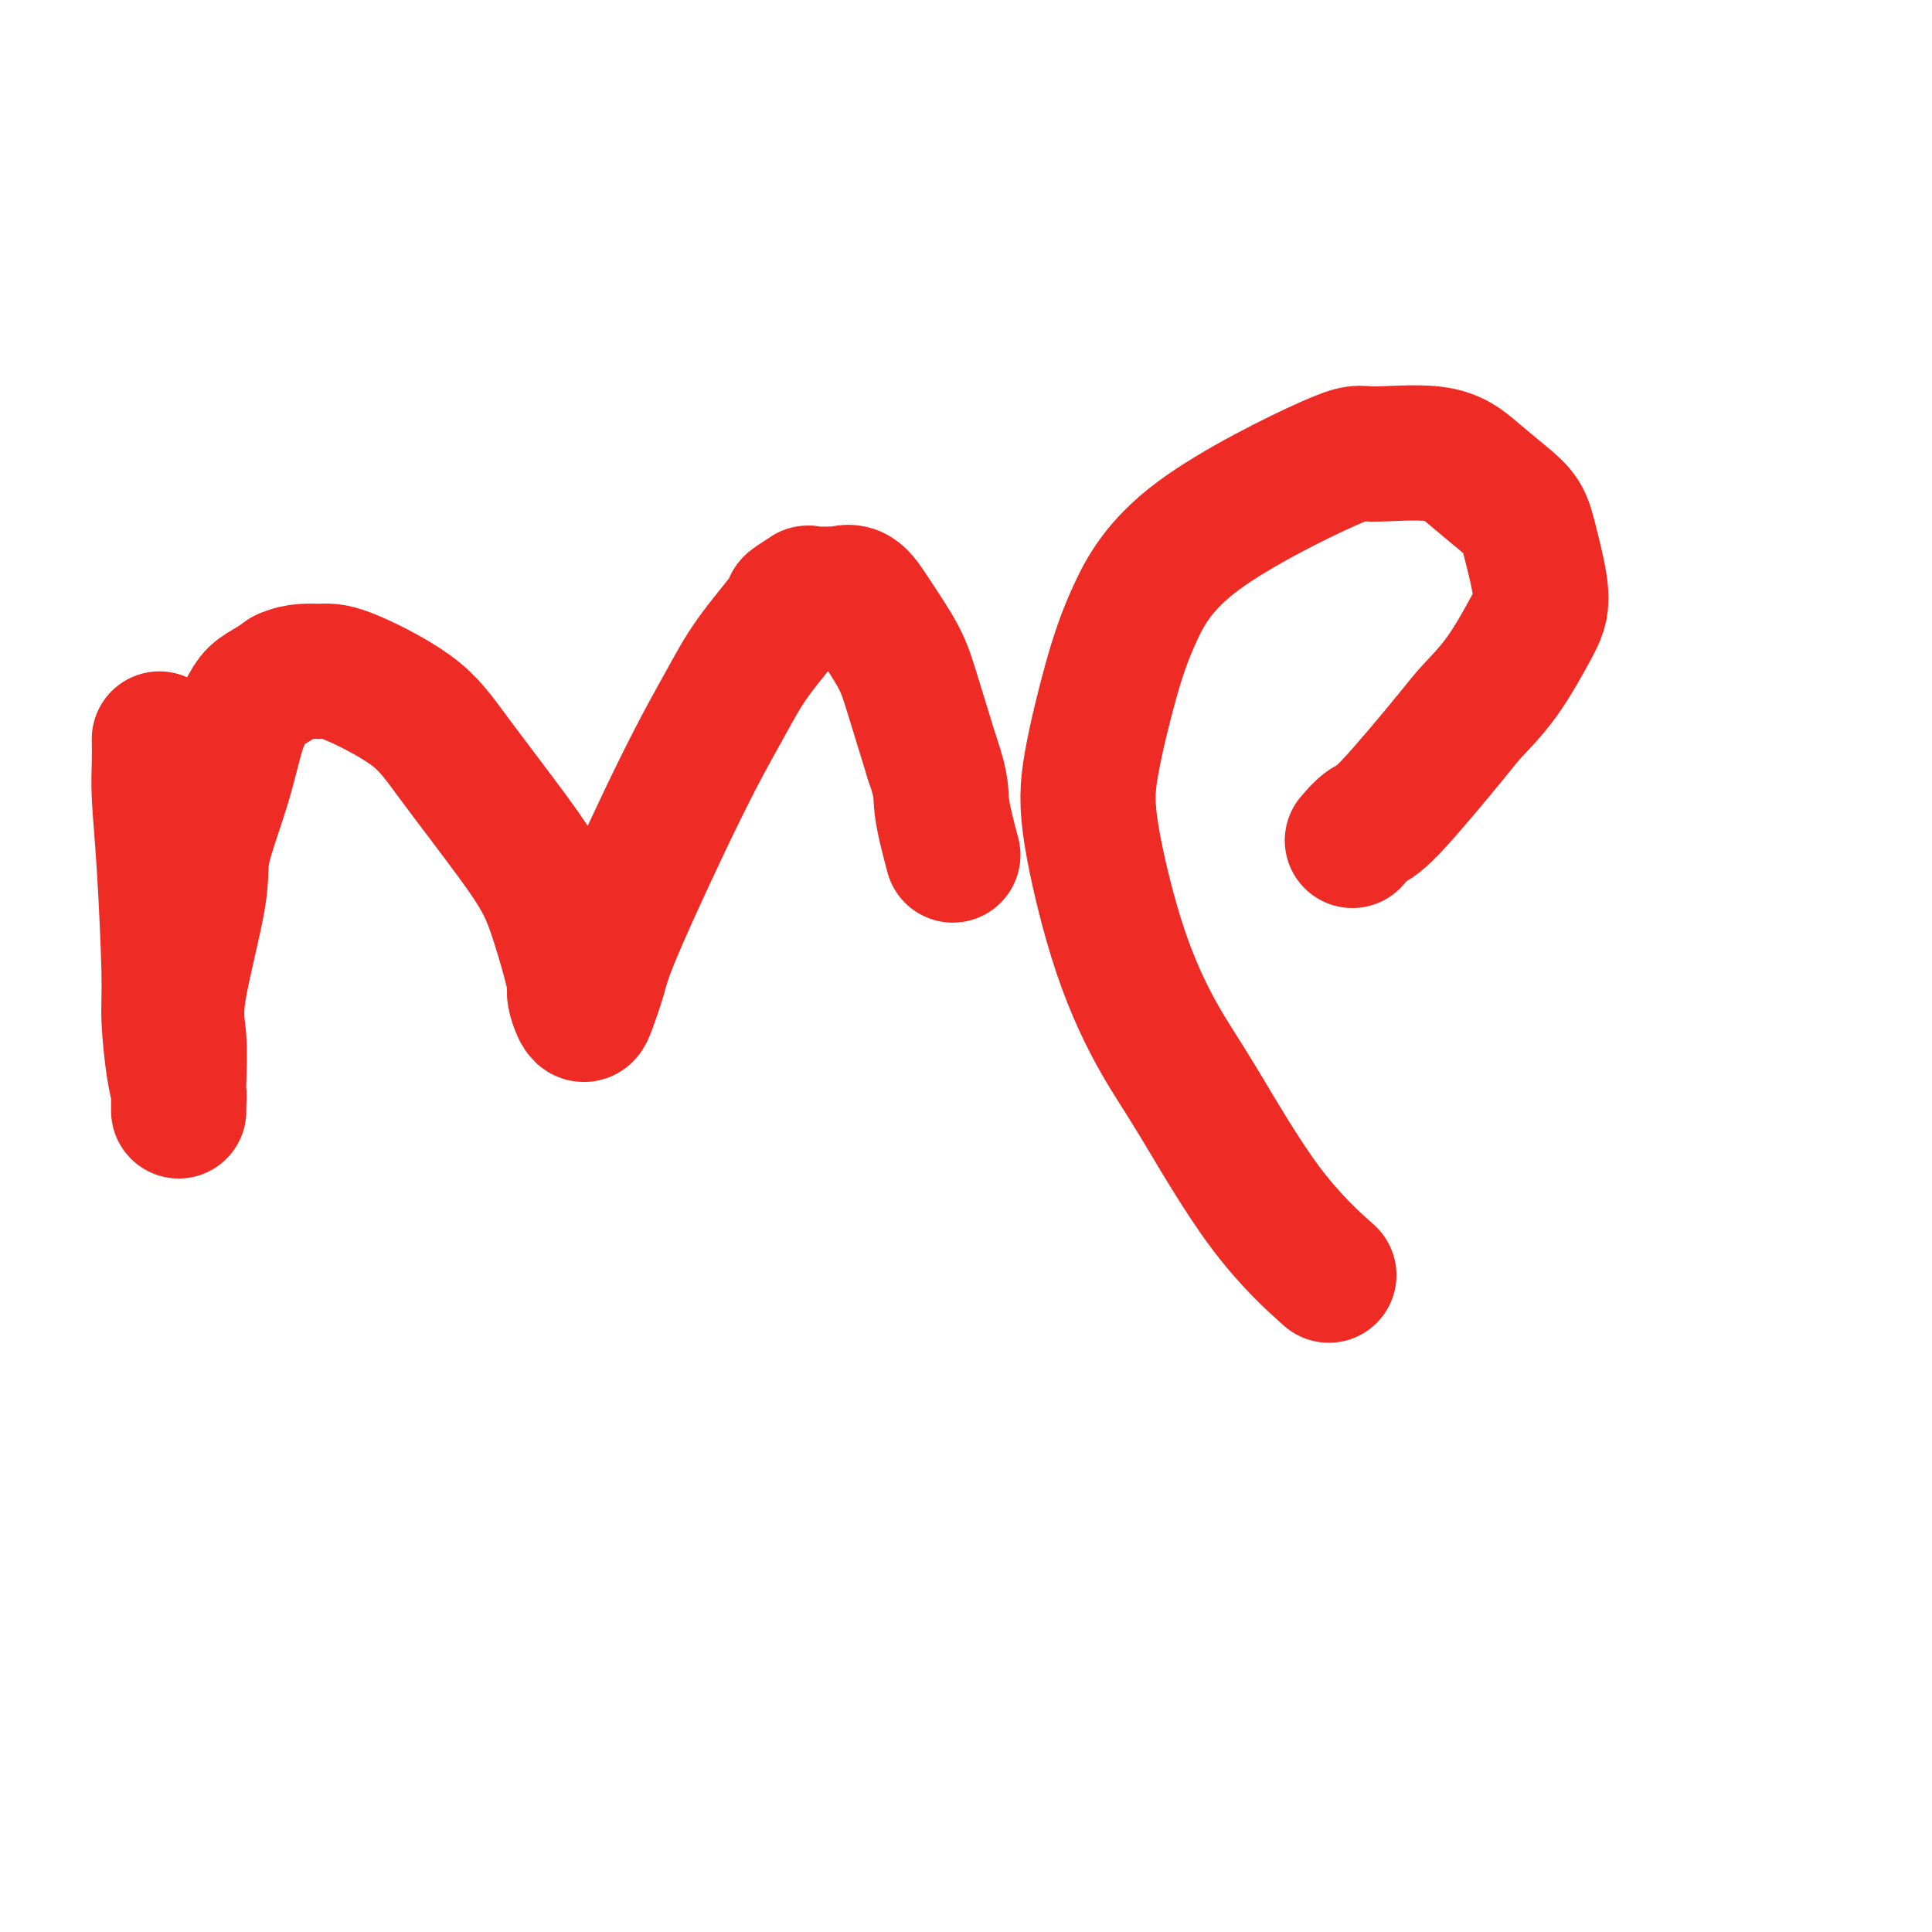
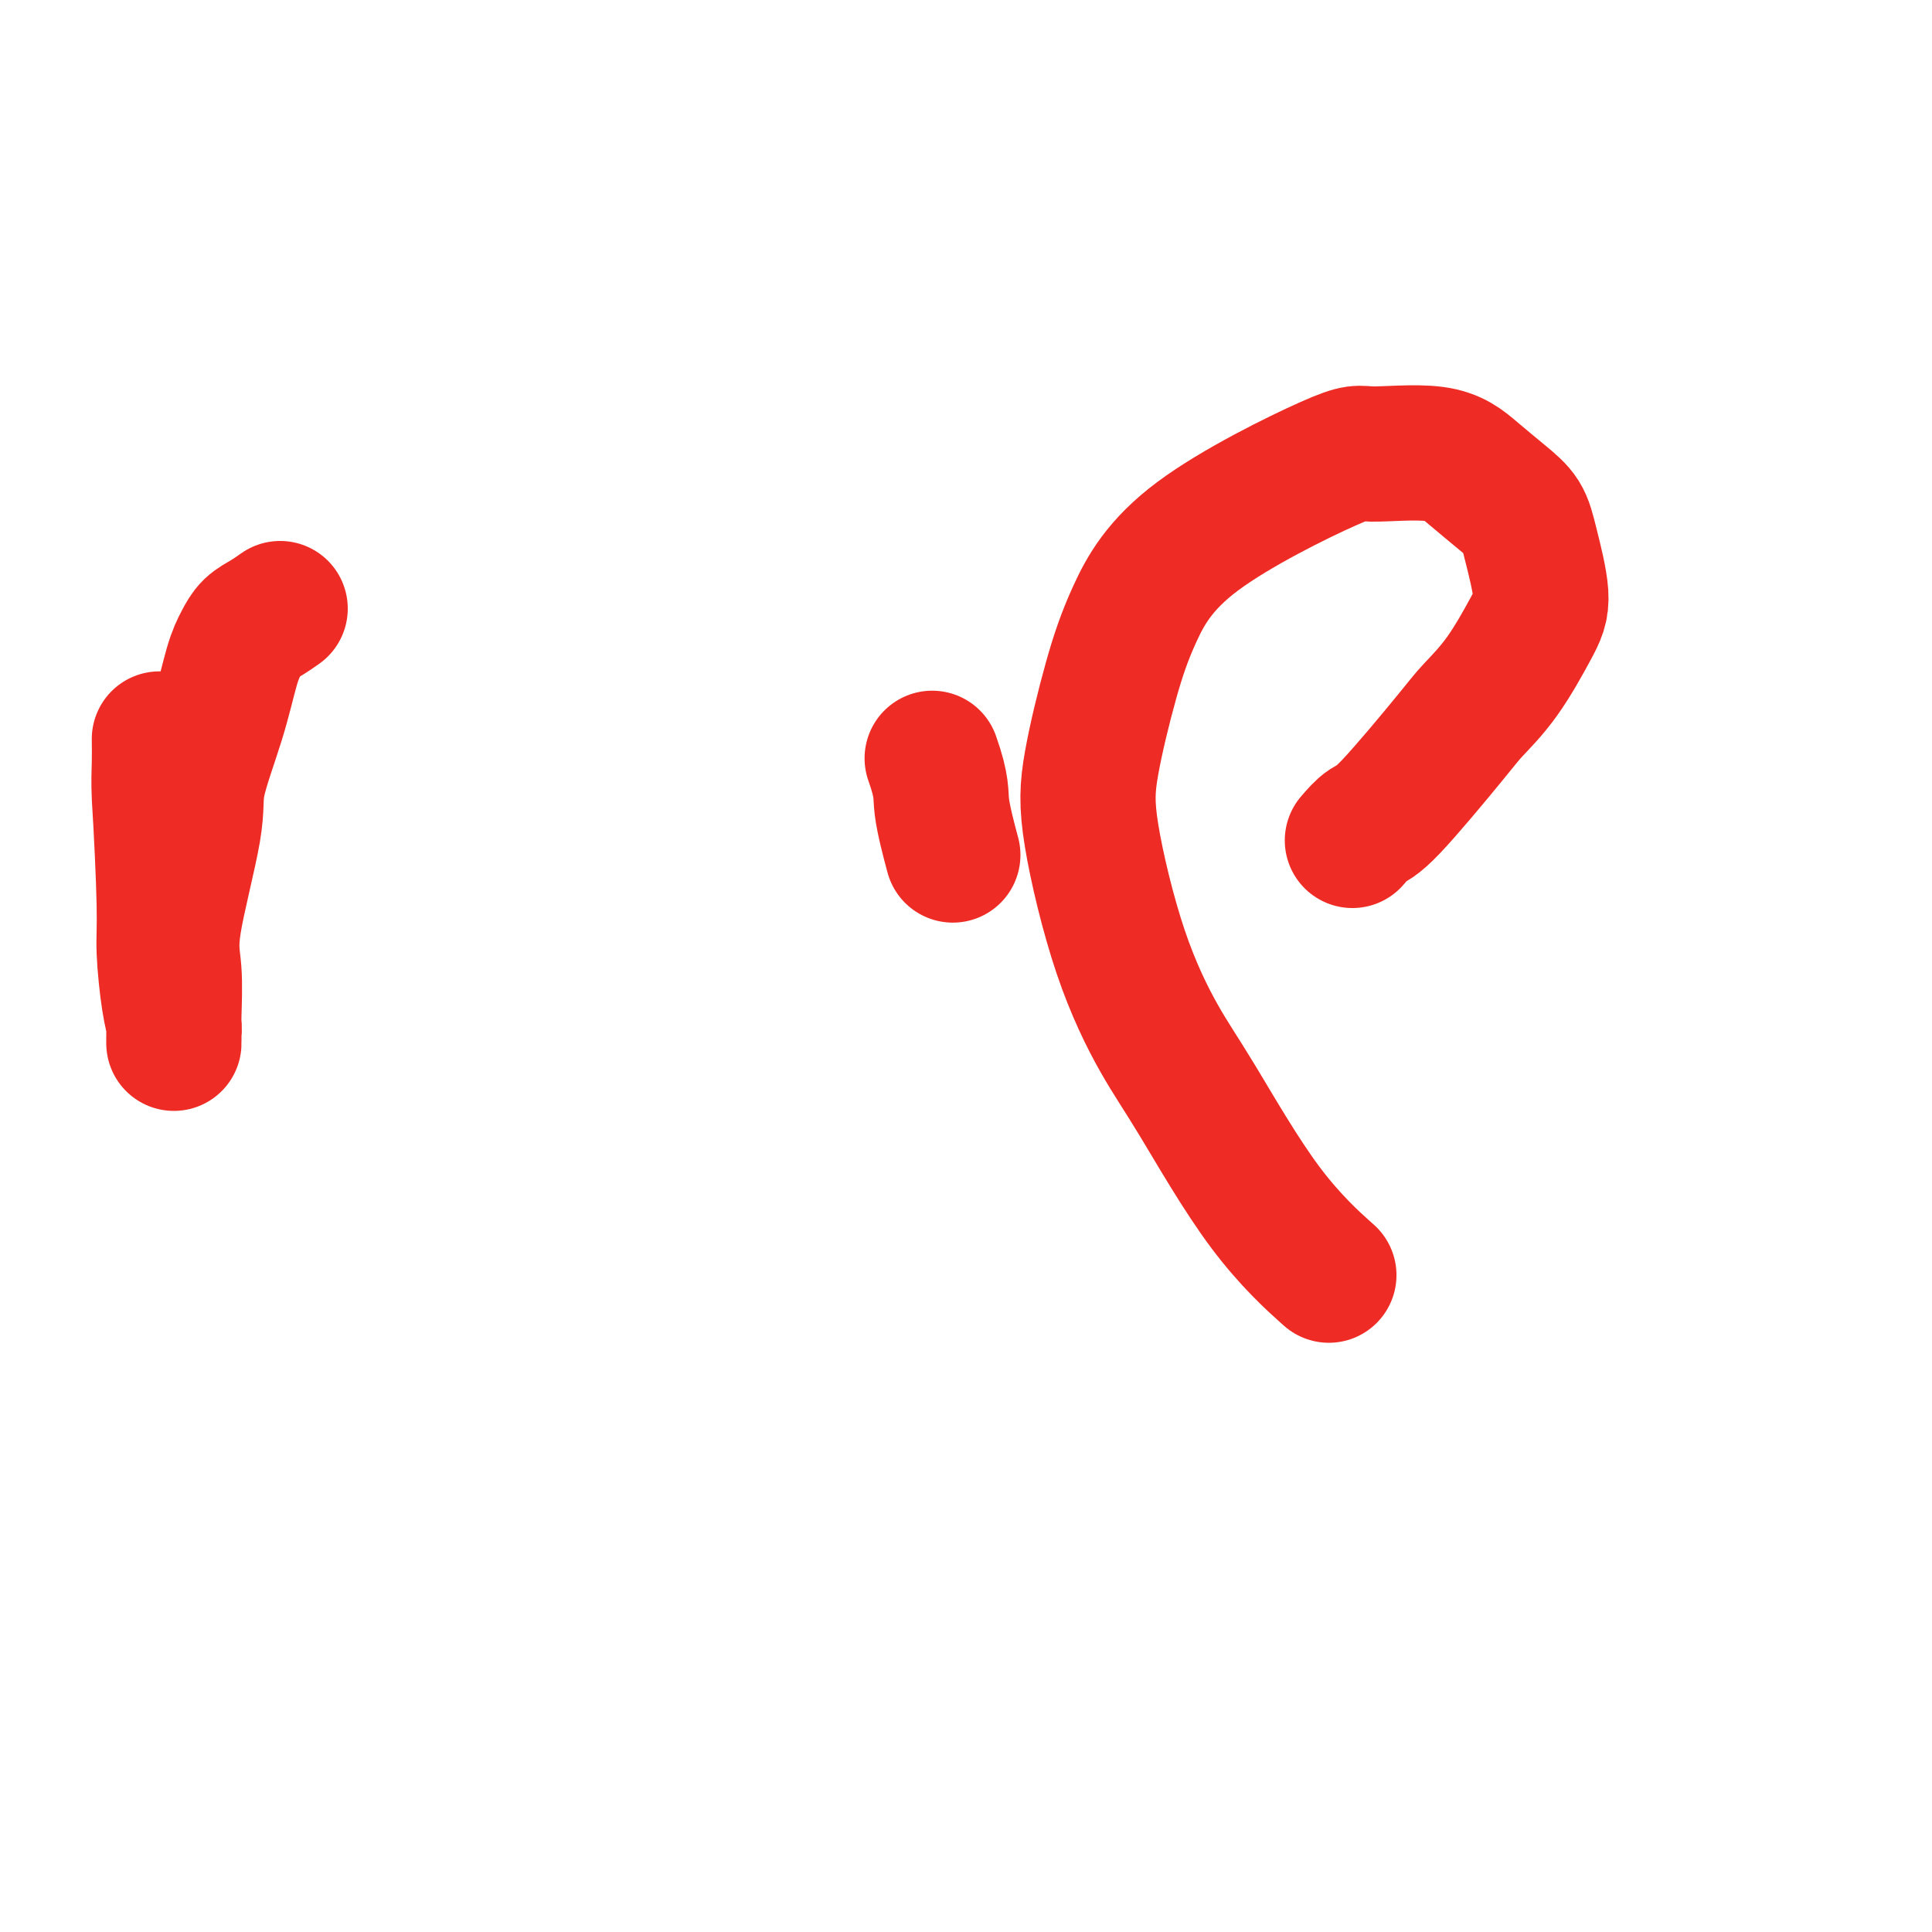
<svg xmlns="http://www.w3.org/2000/svg" viewBox="0 0 400 400" version="1.1">
  <g fill="none" stroke="#EE2B24" stroke-width="28" stroke-linecap="round" stroke-linejoin="round">
-     <path d="M33,153c0.022,1.583 0.044,3.166 0,5c-0.044,1.834 -0.153,3.918 0,7c0.153,3.082 0.566,7.161 1,14c0.434,6.839 0.887,16.438 1,22c0.113,5.562 -0.113,7.087 0,10c0.113,2.913 0.566,7.216 1,10c0.434,2.784 0.848,4.050 1,5c0.152,0.950 0.041,1.582 0,2c-0.041,0.418 -0.011,0.620 0,1c0.011,0.380 0.004,0.939 0,1c-0.004,0.061 -0.005,-0.375 0,-1c0.005,-0.625 0.016,-1.440 0,-2c-0.016,-0.560 -0.060,-0.866 0,-3c0.060,-2.134 0.225,-6.096 0,-9c-0.225,-2.904 -0.839,-4.752 0,-10c0.839,-5.248 3.131,-13.898 4,-19c0.869,-5.102 0.315,-6.655 1,-10c0.685,-3.345 2.609,-8.482 4,-13c1.391,-4.518 2.248,-8.418 3,-11c0.752,-2.582 1.397,-3.847 2,-5c0.603,-1.153 1.162,-2.195 2,-3c0.838,-0.805 1.954,-1.373 3,-2c1.046,-0.627 2.023,-1.314 3,-2" />
-     <path d="M59,140c2.643,-1.284 5.252,-0.993 7,-1c1.748,-0.007 2.635,-0.314 6,1c3.365,1.314 9.208,4.247 13,7c3.792,2.753 5.534,5.327 9,10c3.466,4.673 8.656,11.444 12,16c3.344,4.556 4.843,6.896 6,9c1.157,2.104 1.973,3.971 3,7c1.027,3.029 2.264,7.219 3,10c0.736,2.781 0.970,4.154 1,5c0.030,0.846 -0.143,1.165 0,2c0.143,0.835 0.603,2.186 1,3c0.397,0.814 0.732,1.092 1,1c0.268,-0.092 0.468,-0.552 1,-2c0.532,-1.448 1.394,-3.884 2,-6c0.606,-2.116 0.955,-3.912 4,-11c3.045,-7.088 8.785,-19.466 13,-28c4.215,-8.534 6.907,-13.222 9,-17c2.093,-3.778 3.589,-6.644 6,-10c2.411,-3.356 5.736,-7.201 7,-9c1.264,-1.799 0.466,-1.553 1,-2c0.534,-0.447 2.400,-1.587 3,-2c0.600,-0.413 -0.067,-0.098 1,0c1.067,0.098 3.868,-0.019 5,0c1.132,0.019 0.595,0.175 1,0c0.405,-0.175 1.752,-0.682 3,0c1.248,0.682 2.396,2.554 4,5c1.604,2.446 3.663,5.466 5,8c1.337,2.534 1.954,4.581 3,8c1.046,3.419 2.523,8.209 4,13" />
+     <path d="M33,153c0.022,1.583 0.044,3.166 0,5c-0.044,1.834 -0.153,3.918 0,7c0.434,6.839 0.887,16.438 1,22c0.113,5.562 -0.113,7.087 0,10c0.113,2.913 0.566,7.216 1,10c0.434,2.784 0.848,4.050 1,5c0.152,0.950 0.041,1.582 0,2c-0.041,0.418 -0.011,0.620 0,1c0.011,0.380 0.004,0.939 0,1c-0.004,0.061 -0.005,-0.375 0,-1c0.005,-0.625 0.016,-1.440 0,-2c-0.016,-0.560 -0.060,-0.866 0,-3c0.060,-2.134 0.225,-6.096 0,-9c-0.225,-2.904 -0.839,-4.752 0,-10c0.839,-5.248 3.131,-13.898 4,-19c0.869,-5.102 0.315,-6.655 1,-10c0.685,-3.345 2.609,-8.482 4,-13c1.391,-4.518 2.248,-8.418 3,-11c0.752,-2.582 1.397,-3.847 2,-5c0.603,-1.153 1.162,-2.195 2,-3c0.838,-0.805 1.954,-1.373 3,-2c1.046,-0.627 2.023,-1.314 3,-2" />
    <path d="M193,157c2.190,6.214 1.667,7.250 2,10c0.333,2.750 1.524,7.214 2,9c0.476,1.786 0.238,0.893 0,0" />
    <path d="M280,174c1.035,-1.201 2.070,-2.402 3,-3c0.930,-0.598 1.754,-0.592 5,-4c3.246,-3.408 8.914,-10.230 12,-14c3.086,-3.770 3.591,-4.489 5,-6c1.409,-1.511 3.721,-3.814 6,-7c2.279,-3.186 4.523,-7.253 6,-10c1.477,-2.747 2.185,-4.173 2,-7c-0.185,-2.827 -1.265,-7.056 -2,-10c-0.735,-2.944 -1.126,-4.602 -2,-6c-0.874,-1.398 -2.233,-2.536 -4,-4c-1.767,-1.464 -3.943,-3.253 -6,-5c-2.057,-1.747 -3.995,-3.452 -8,-4c-4.005,-0.548 -10.075,0.062 -13,0c-2.925,-0.062 -2.703,-0.797 -9,2c-6.297,2.797 -19.113,9.125 -27,15c-7.887,5.875 -10.843,11.298 -13,16c-2.157,4.702 -3.513,8.684 -5,14c-1.487,5.316 -3.105,11.965 -4,17c-0.895,5.035 -1.068,8.455 0,15c1.068,6.545 3.377,16.214 6,24c2.623,7.786 5.559,13.688 8,18c2.441,4.312 4.386,7.032 8,13c3.614,5.968 8.896,15.184 14,22c5.104,6.816 10.030,11.233 12,13c1.970,1.767 0.985,0.883 0,0" />
  </g>
</svg>